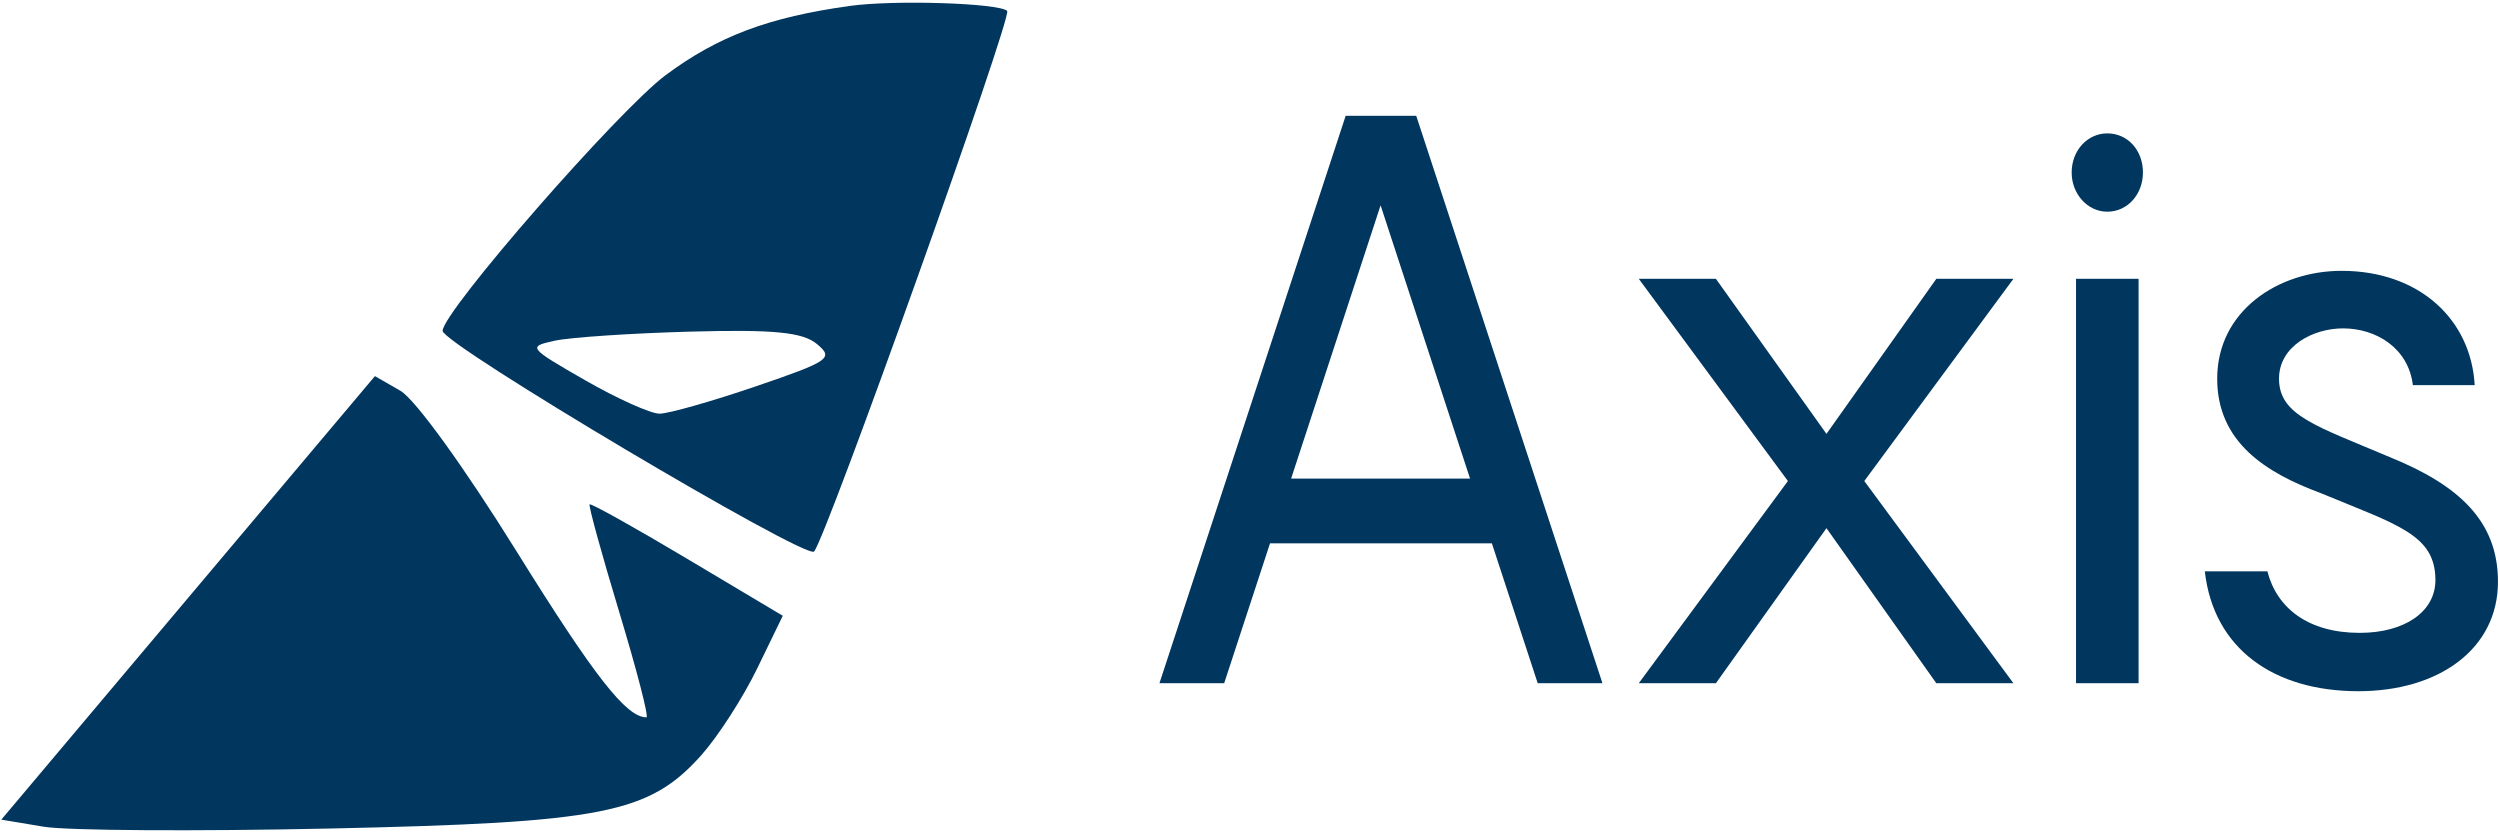
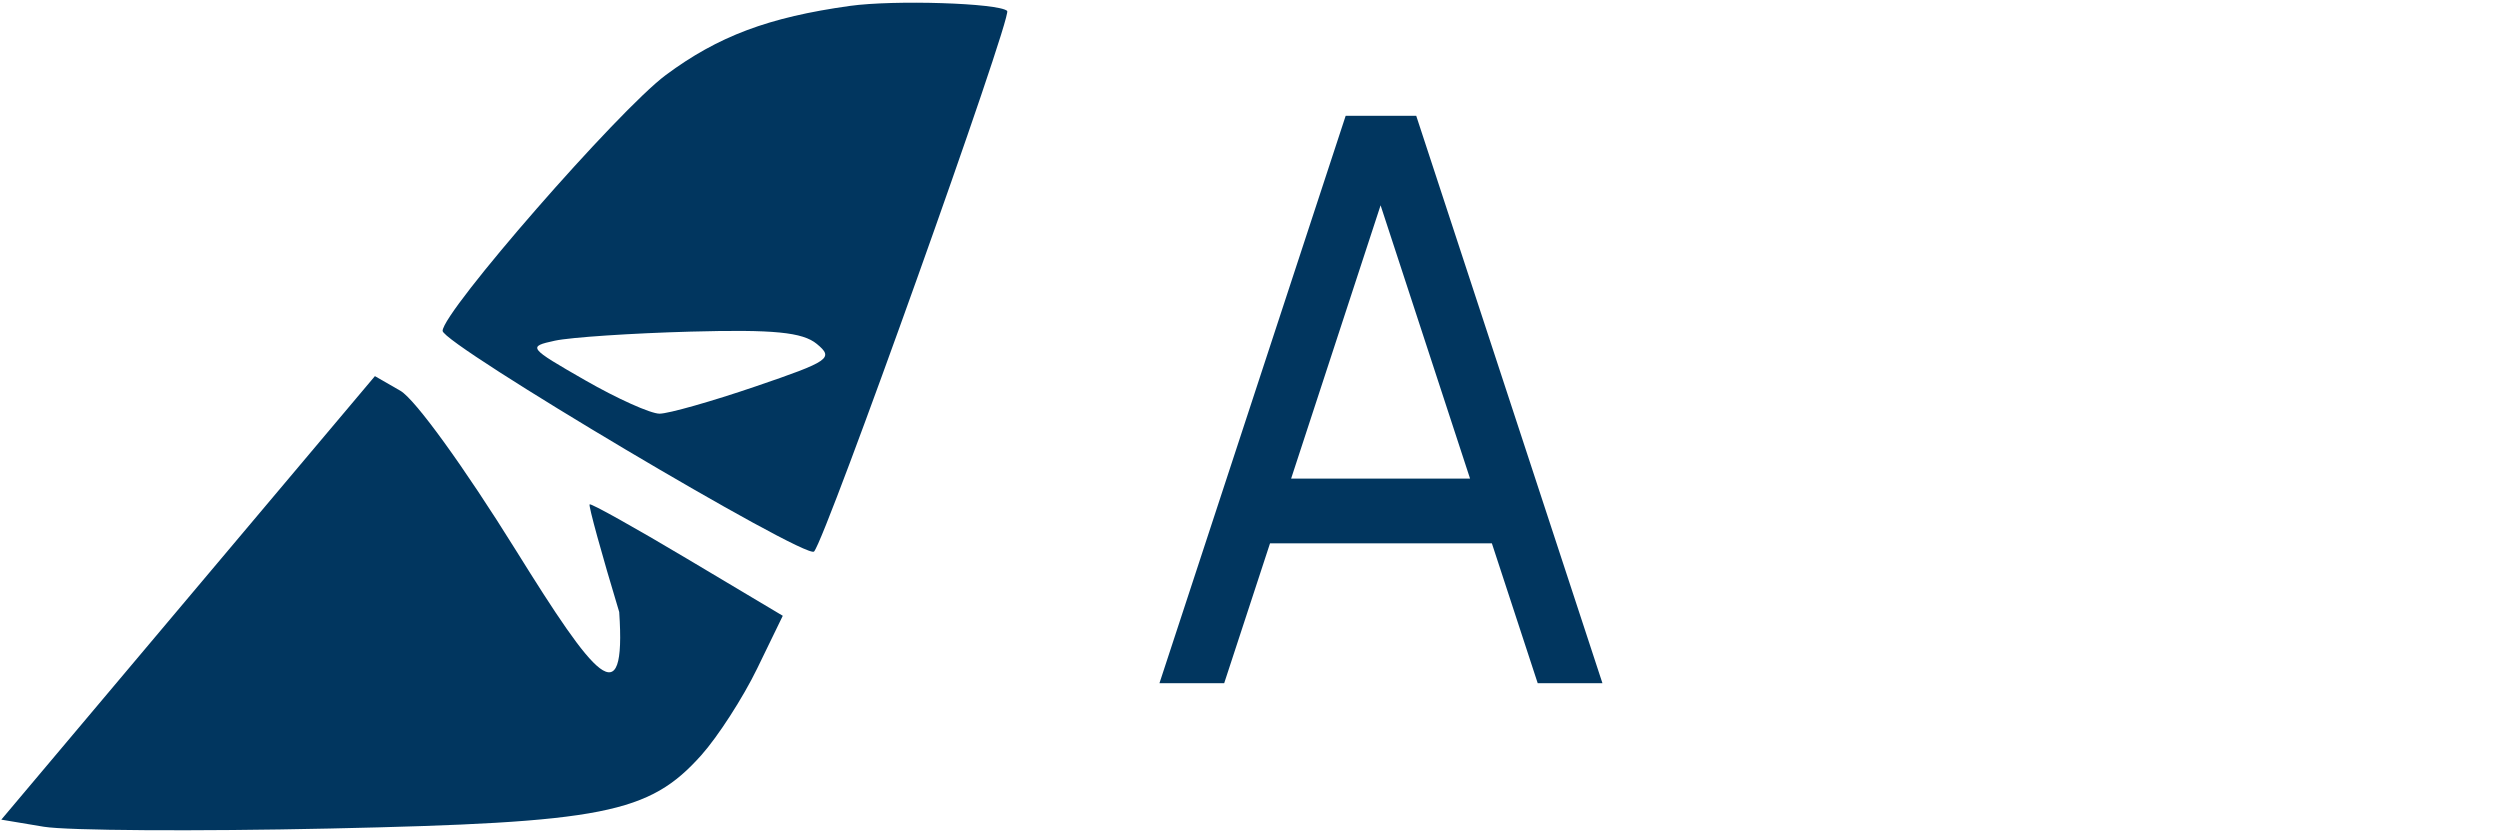
<svg xmlns="http://www.w3.org/2000/svg" width="153" height="51" viewBox="0 0 153 51" fill="none">
  <path fill-rule="evenodd" clip-rule="evenodd" d="M52.011 0.362C47.032 1.057 43.952 2.213 40.748 4.591C37.852 6.741 27.088 19.079 27.088 20.249C27.088 21.061 49.342 34.281 49.821 33.753C50.56 32.937 61.976 0.976 61.639 0.667C61.115 0.187 54.719 -0.016 52.011 0.362ZM49.991 21.05C51.043 21.921 50.784 22.1 46.237 23.651C43.551 24.568 40.908 25.317 40.363 25.317C39.819 25.317 37.77 24.396 35.809 23.27C32.315 21.264 32.278 21.216 33.963 20.849C34.909 20.644 38.647 20.394 42.271 20.295C47.348 20.156 49.12 20.329 49.991 21.05Z" fill="#01365F" />
-   <path fill-rule="evenodd" clip-rule="evenodd" d="M11.512 36.59L0.08 50.162L2.677 50.596C4.105 50.834 11.981 50.884 20.179 50.706C36.931 50.343 39.722 49.792 42.917 46.221C43.932 45.085 45.47 42.701 46.335 40.921L47.906 37.686L42.064 34.204C38.851 32.289 36.16 30.787 36.084 30.866C36.008 30.944 36.824 33.909 37.896 37.455C38.97 41.001 39.72 43.901 39.563 43.901C38.328 43.901 36.392 41.425 31.599 33.719C28.392 28.562 25.404 24.433 24.503 23.915L22.945 23.019L11.512 36.59Z" fill="#01365F" />
+   <path fill-rule="evenodd" clip-rule="evenodd" d="M11.512 36.59L0.08 50.162L2.677 50.596C4.105 50.834 11.981 50.884 20.179 50.706C36.931 50.343 39.722 49.792 42.917 46.221C43.932 45.085 45.47 42.701 46.335 40.921L47.906 37.686L42.064 34.204C38.851 32.289 36.16 30.787 36.084 30.866C36.008 30.944 36.824 33.909 37.896 37.455C38.328 43.901 36.392 41.425 31.599 33.719C28.392 28.562 25.404 24.433 24.503 23.915L22.945 23.019L11.512 36.59Z" fill="#01365F" />
  <path d="M94.108 41.813L91.303 33.253H77.725L74.92 41.813H70.958L82.355 7.087H86.673L98.07 41.813H94.108ZM79.016 29.292H89.968L84.492 12.565L79.016 29.292Z" fill="#01365F" />
-   <path d="M100.294 41.813L109.42 29.439L100.294 17.064H105.013L111.78 26.553L118.502 17.064H123.221L114.095 29.439L123.221 41.813H118.502L111.78 32.324L105.013 41.813H100.294Z" fill="#01365F" />
-   <path d="M128.967 12.956C127.765 12.956 126.786 11.88 126.786 10.559C126.786 9.19 127.765 8.163 128.967 8.163C130.214 8.163 131.148 9.19 131.148 10.559C131.148 11.88 130.214 12.956 128.967 12.956ZM130.881 17.064V41.813H127.053V17.064H130.881Z" fill="#01365F" />
-   <path d="M134.935 34.965H138.763C139.342 37.215 141.257 38.731 144.417 38.731C147.133 38.731 149.047 37.46 149.047 35.503C149.047 32.715 146.732 32.129 142.013 30.172C138.719 28.949 135.692 27.091 135.692 23.178C135.692 19.021 139.431 16.575 143.304 16.575C148.068 16.575 151.229 19.559 151.451 23.569H147.667C147.4 21.32 145.441 20.097 143.393 20.097C141.568 20.097 139.476 21.173 139.476 23.178C139.476 25.428 141.746 26.064 146.243 27.971C150.472 29.683 152.876 31.884 152.876 35.601C152.876 39.709 149.27 42.302 144.328 42.302C139.164 42.302 135.469 39.709 134.935 34.965Z" fill="#01365F" />
</svg>